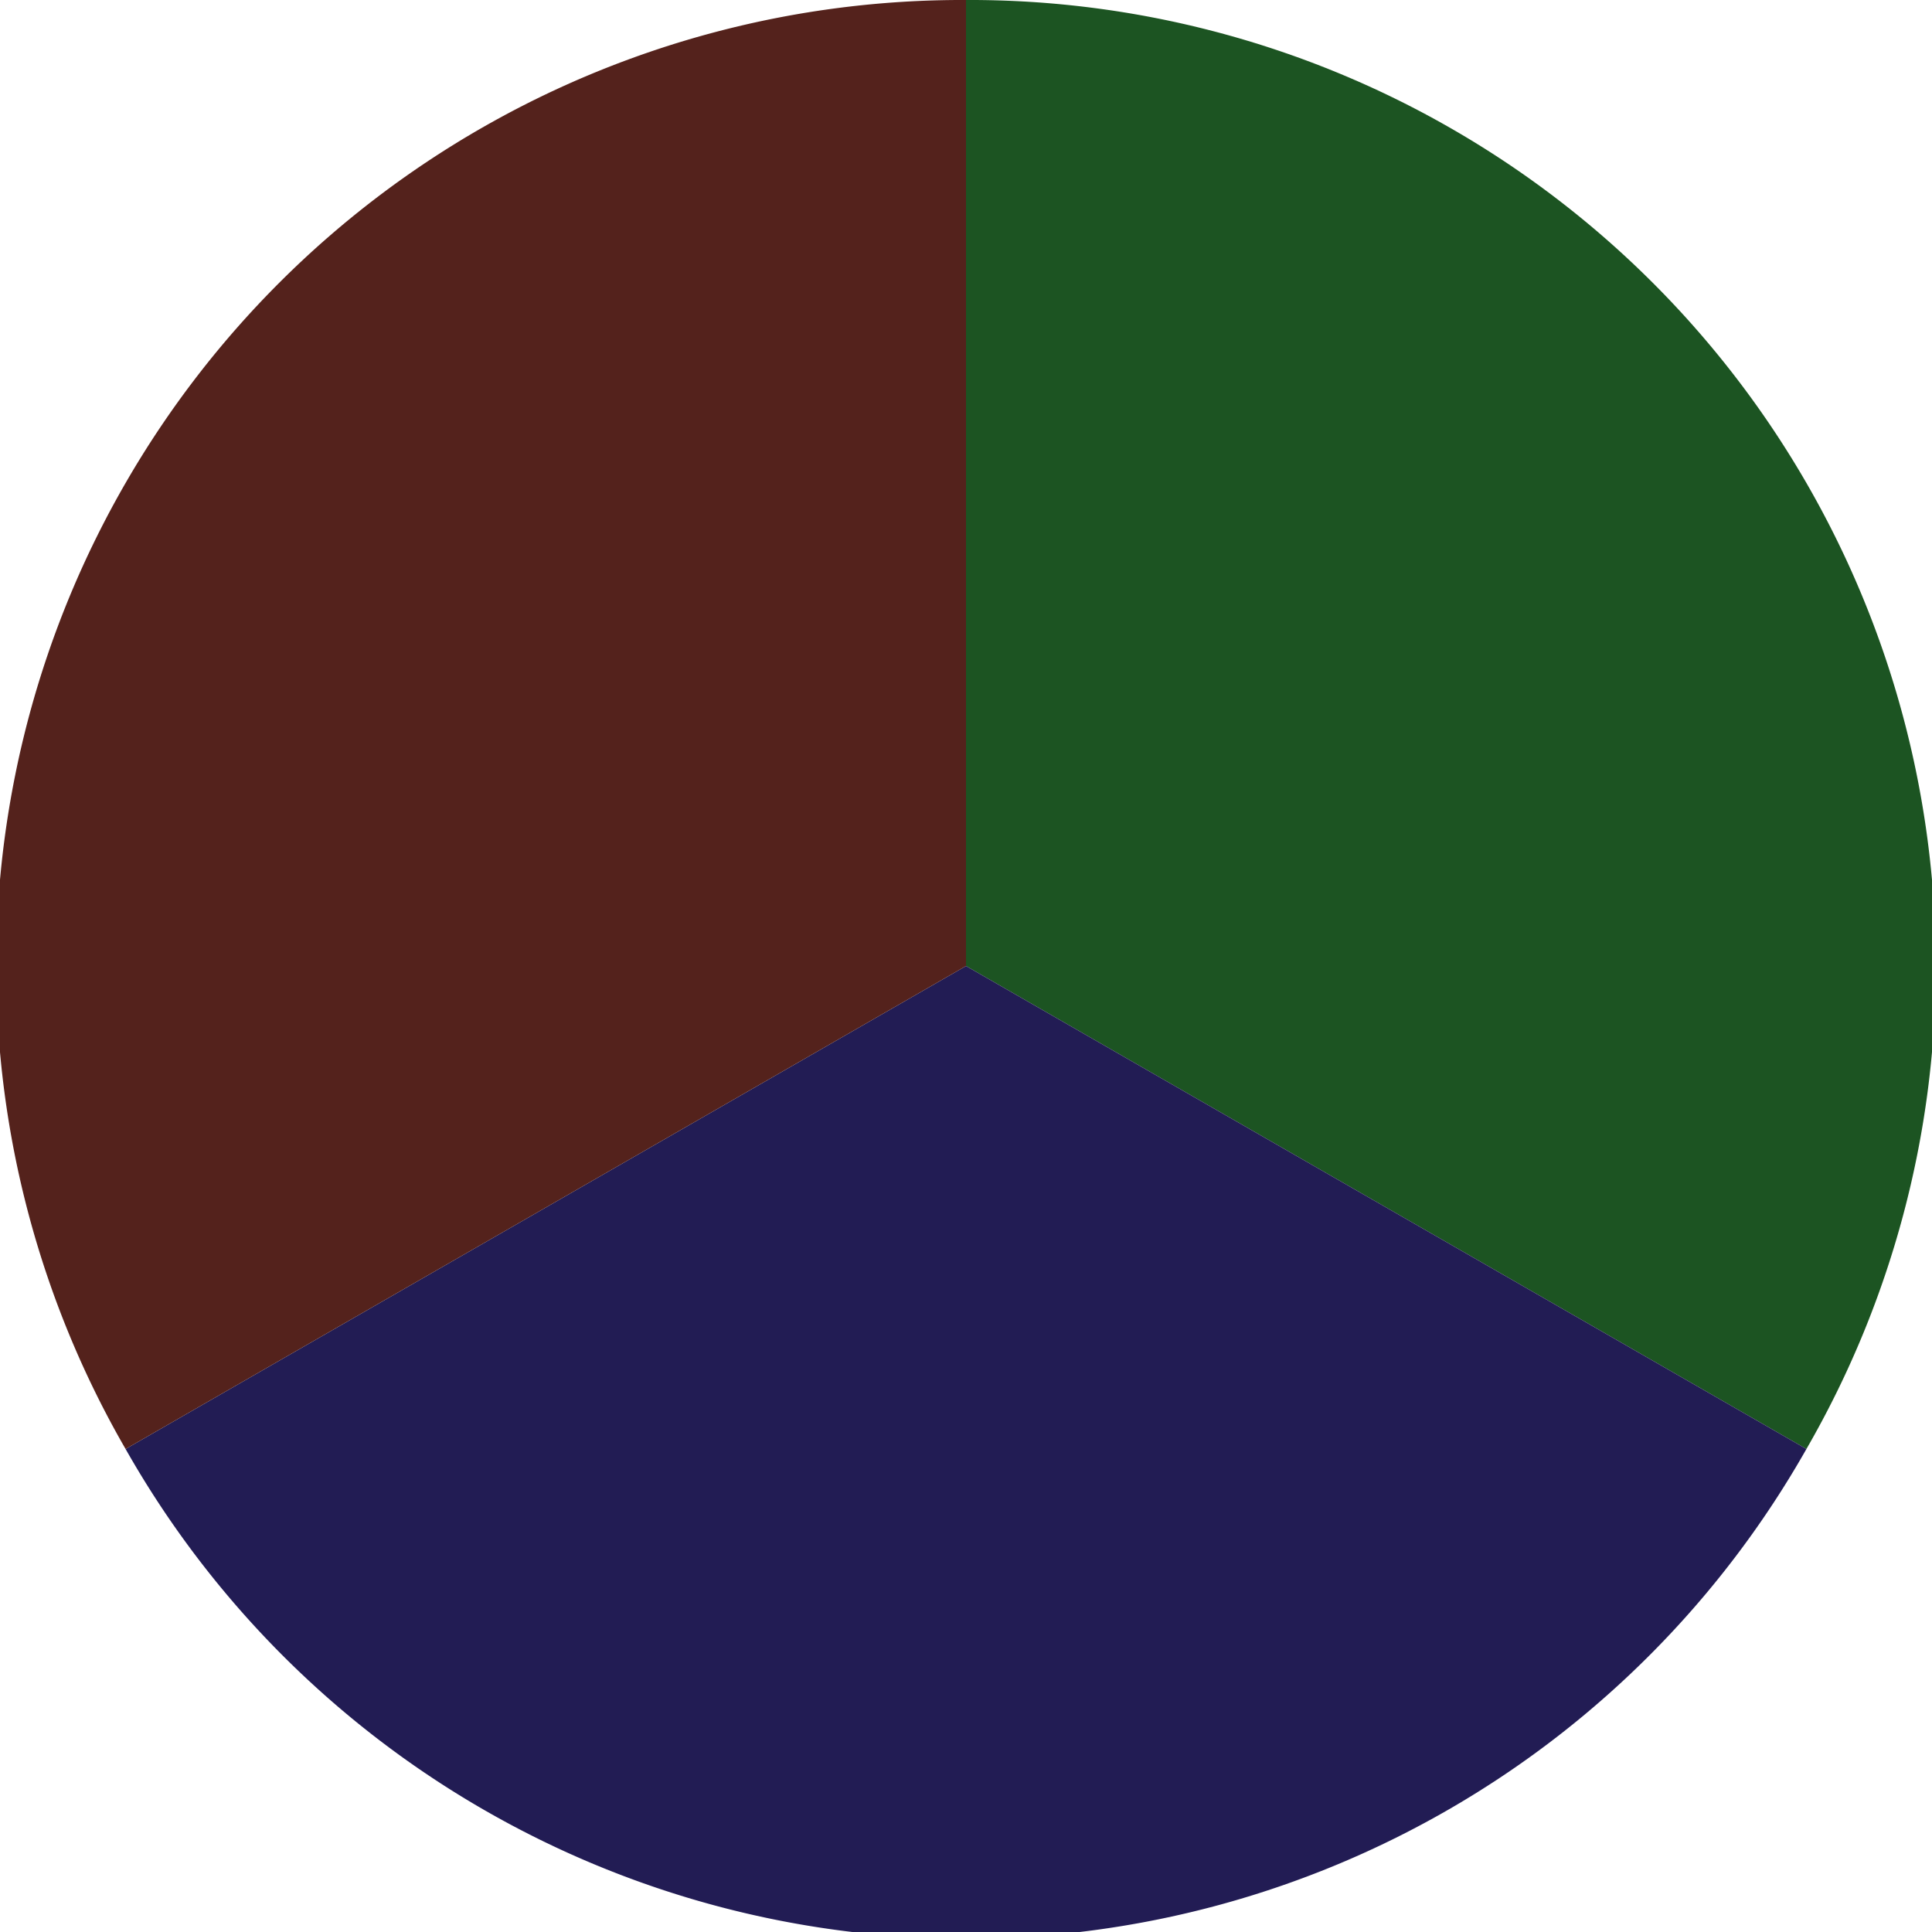
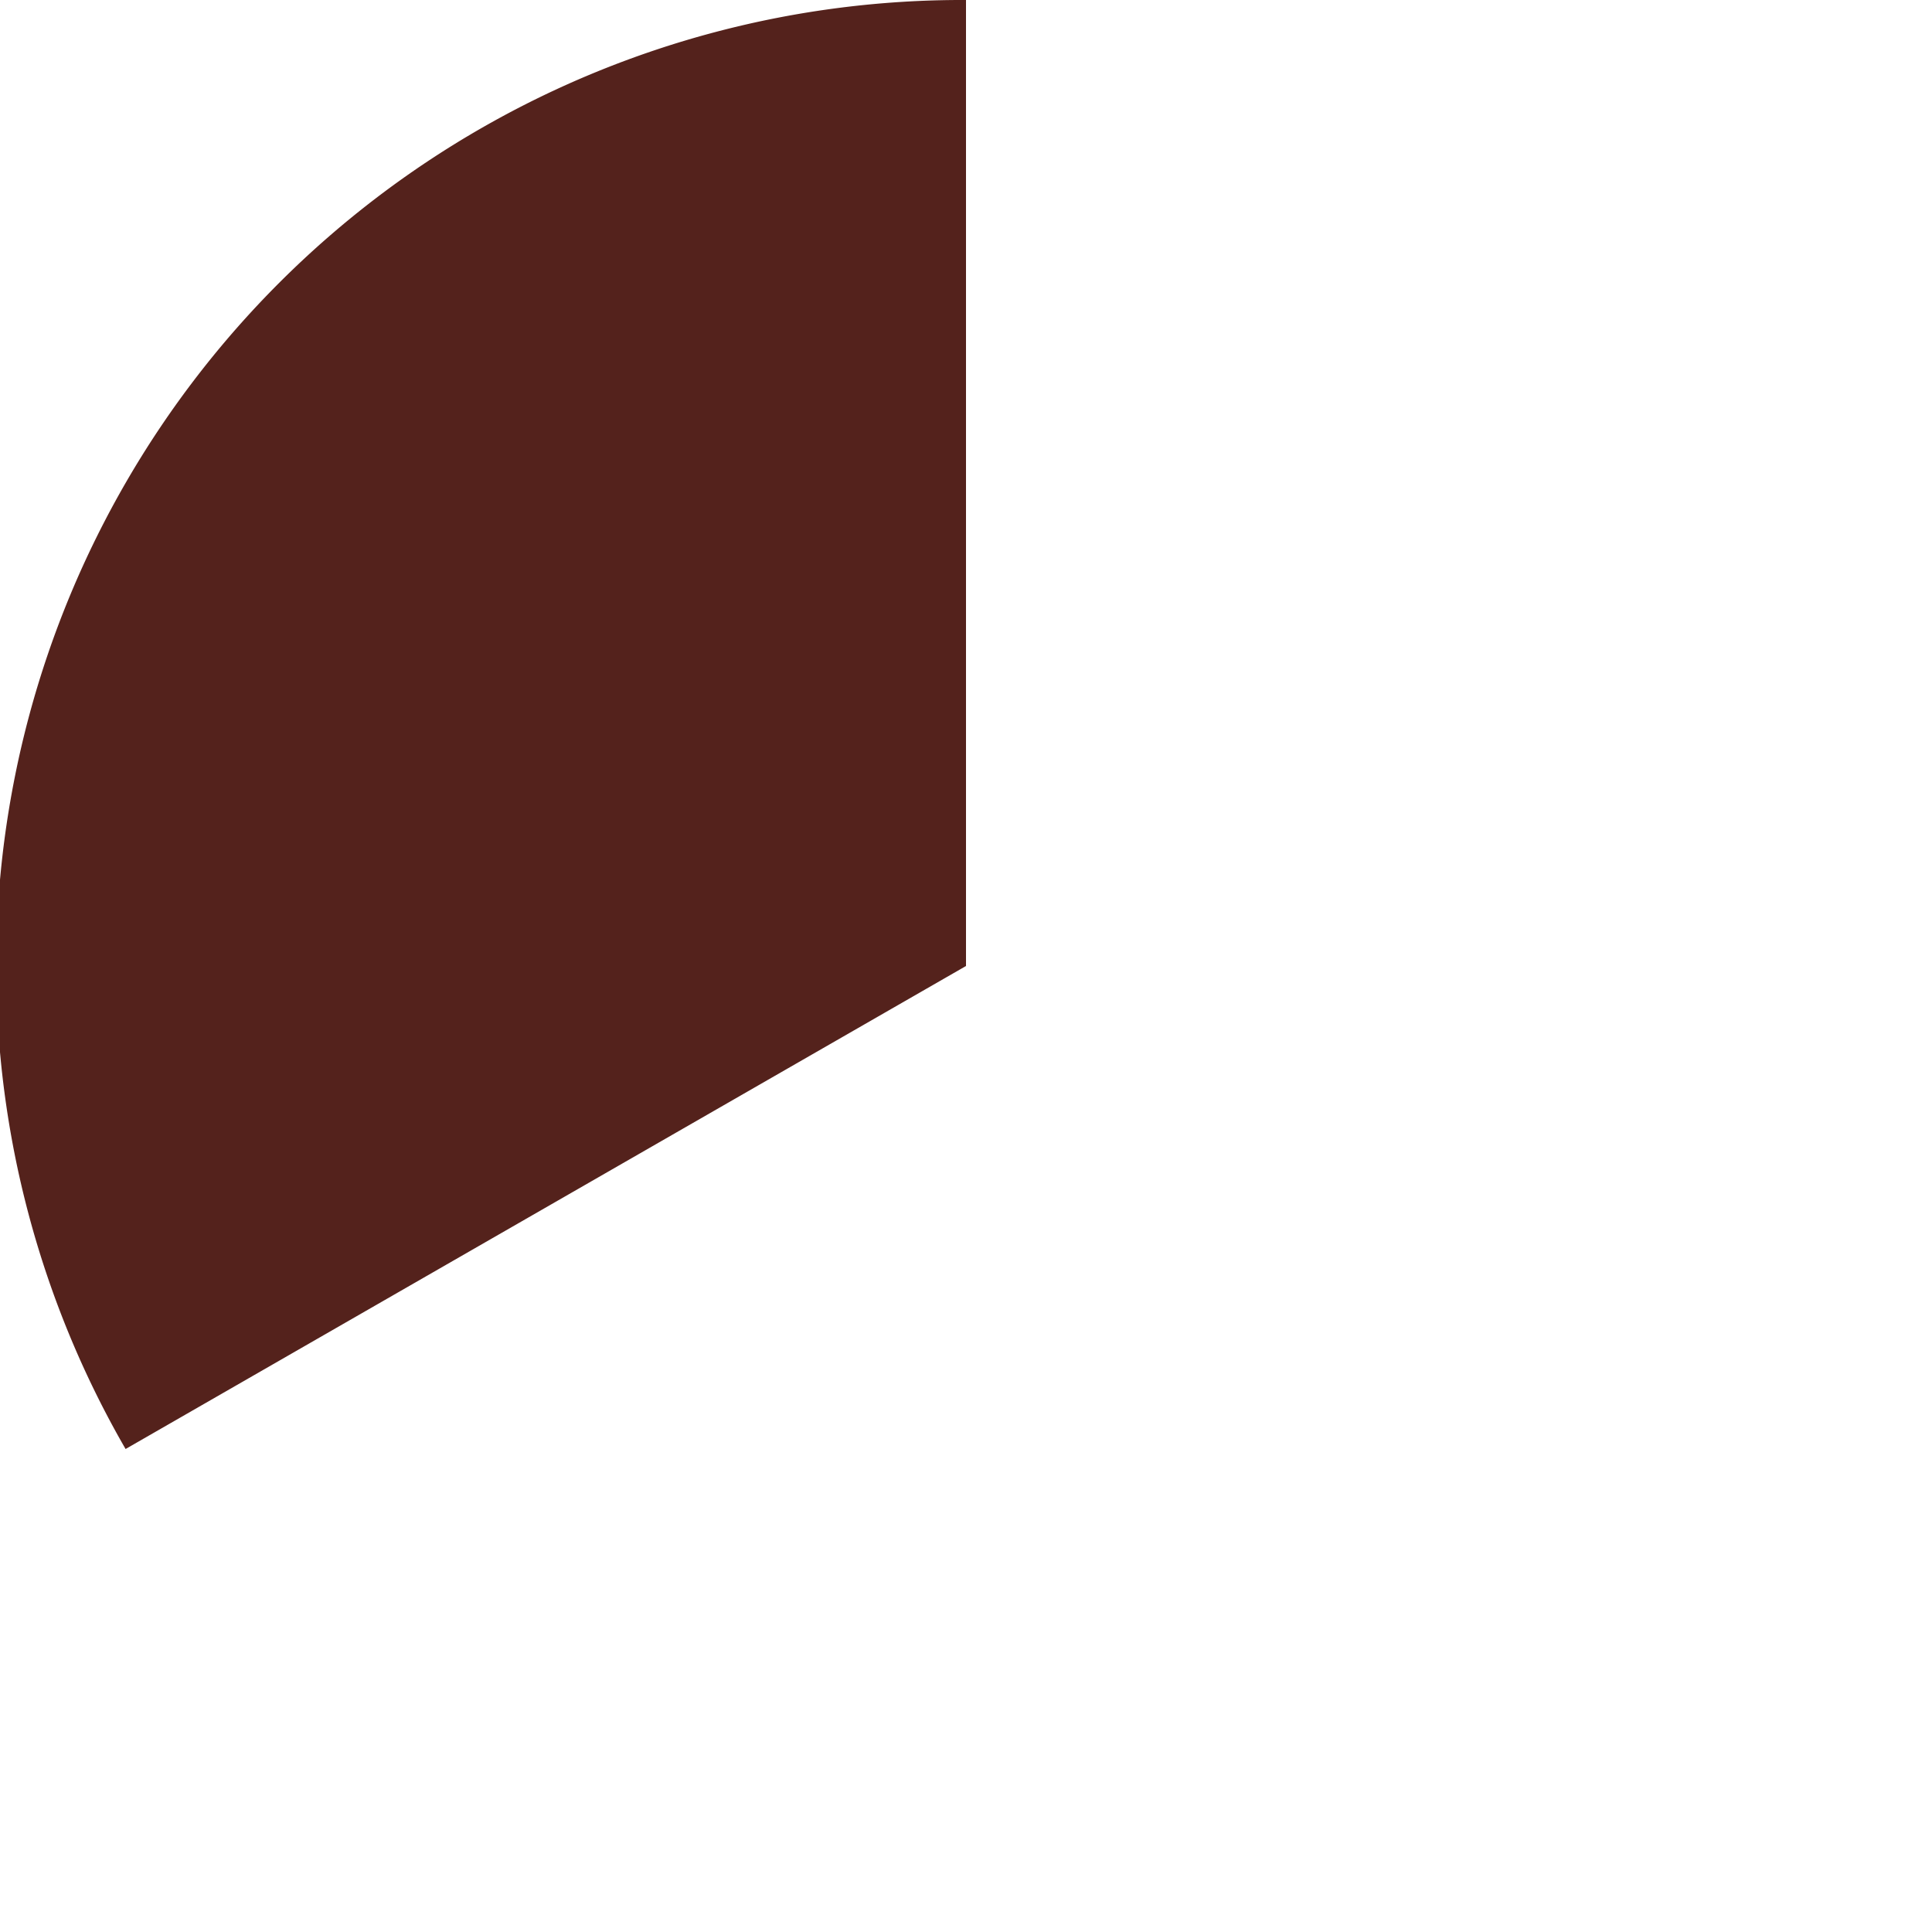
<svg xmlns="http://www.w3.org/2000/svg" width="500" height="500" viewBox="-1 -1 2 2">
-   <path d="M 0 -1               A 1,1 0 0,1 0.87 0.5             L 0,0              z" fill="#1c5422" />
-   <path d="M 0.87 0.5               A 1,1 0 0,1 -0.87 0.5             L 0,0              z" fill="#221c54" />
+   <path d="M 0.87 0.5               L 0,0              z" fill="#221c54" />
  <path d="M -0.87 0.5               A 1,1 0 0,1 -0 -1             L 0,0              z" fill="#54221c" />
</svg>